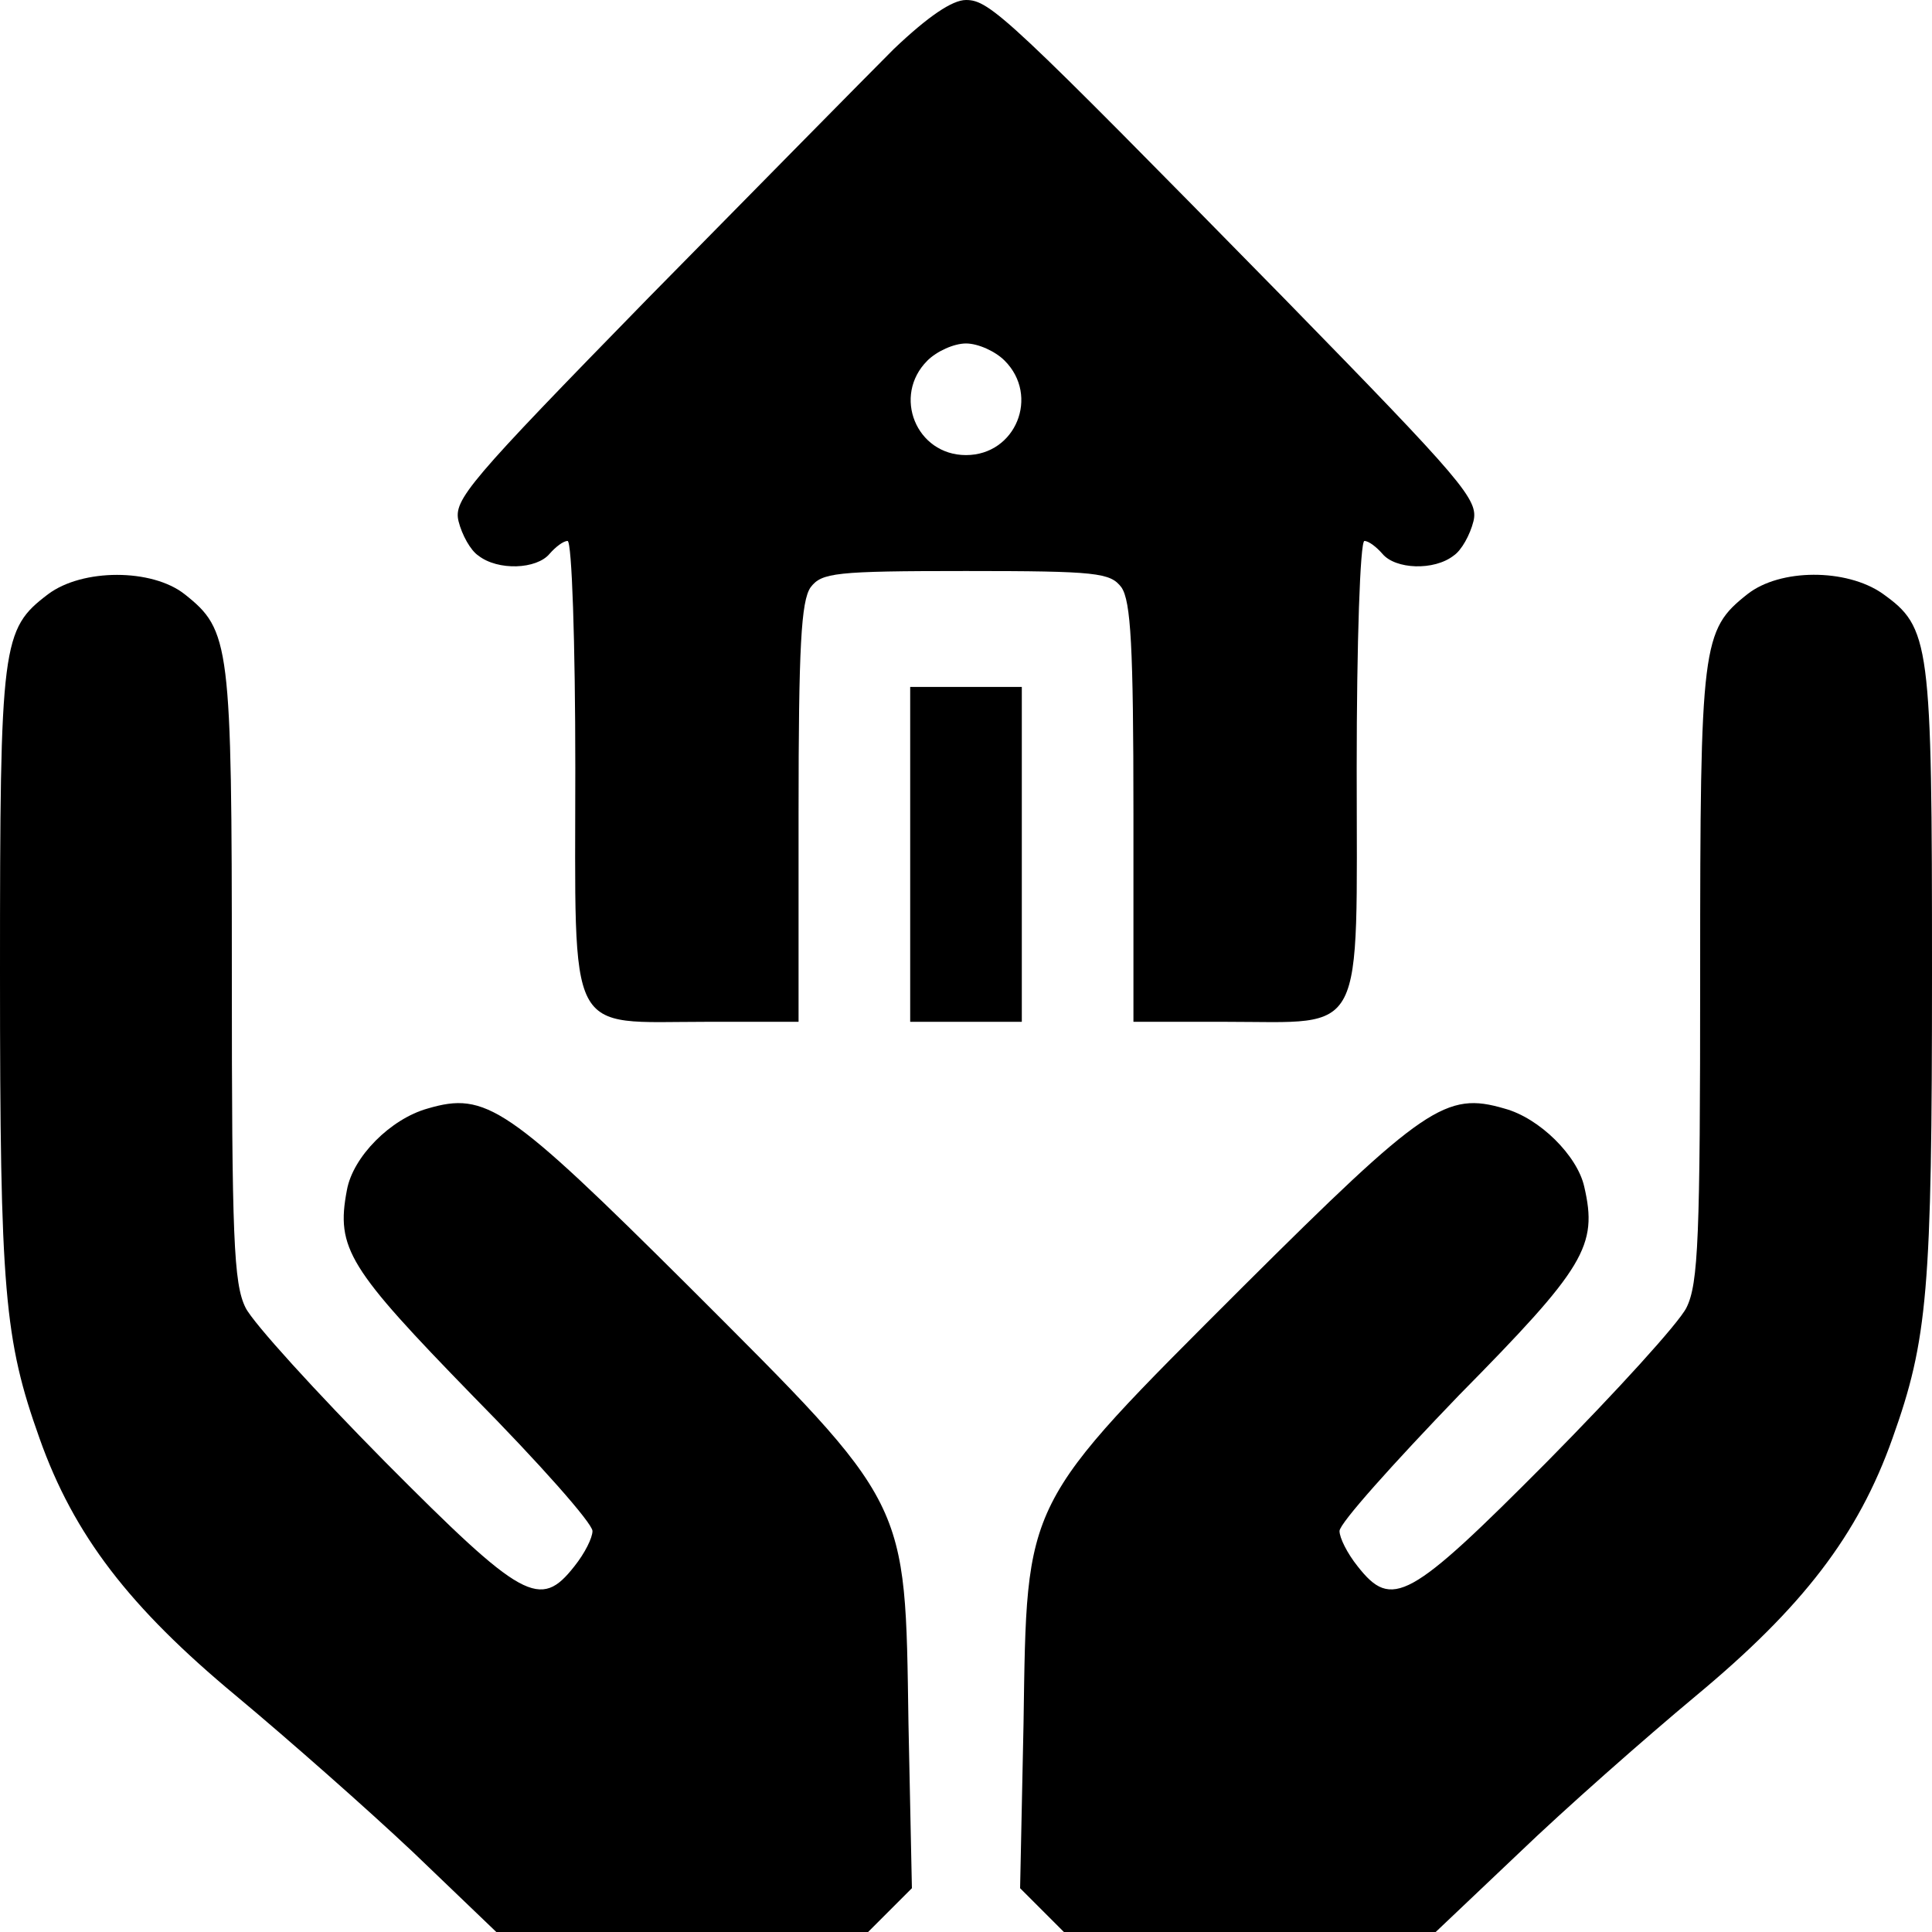
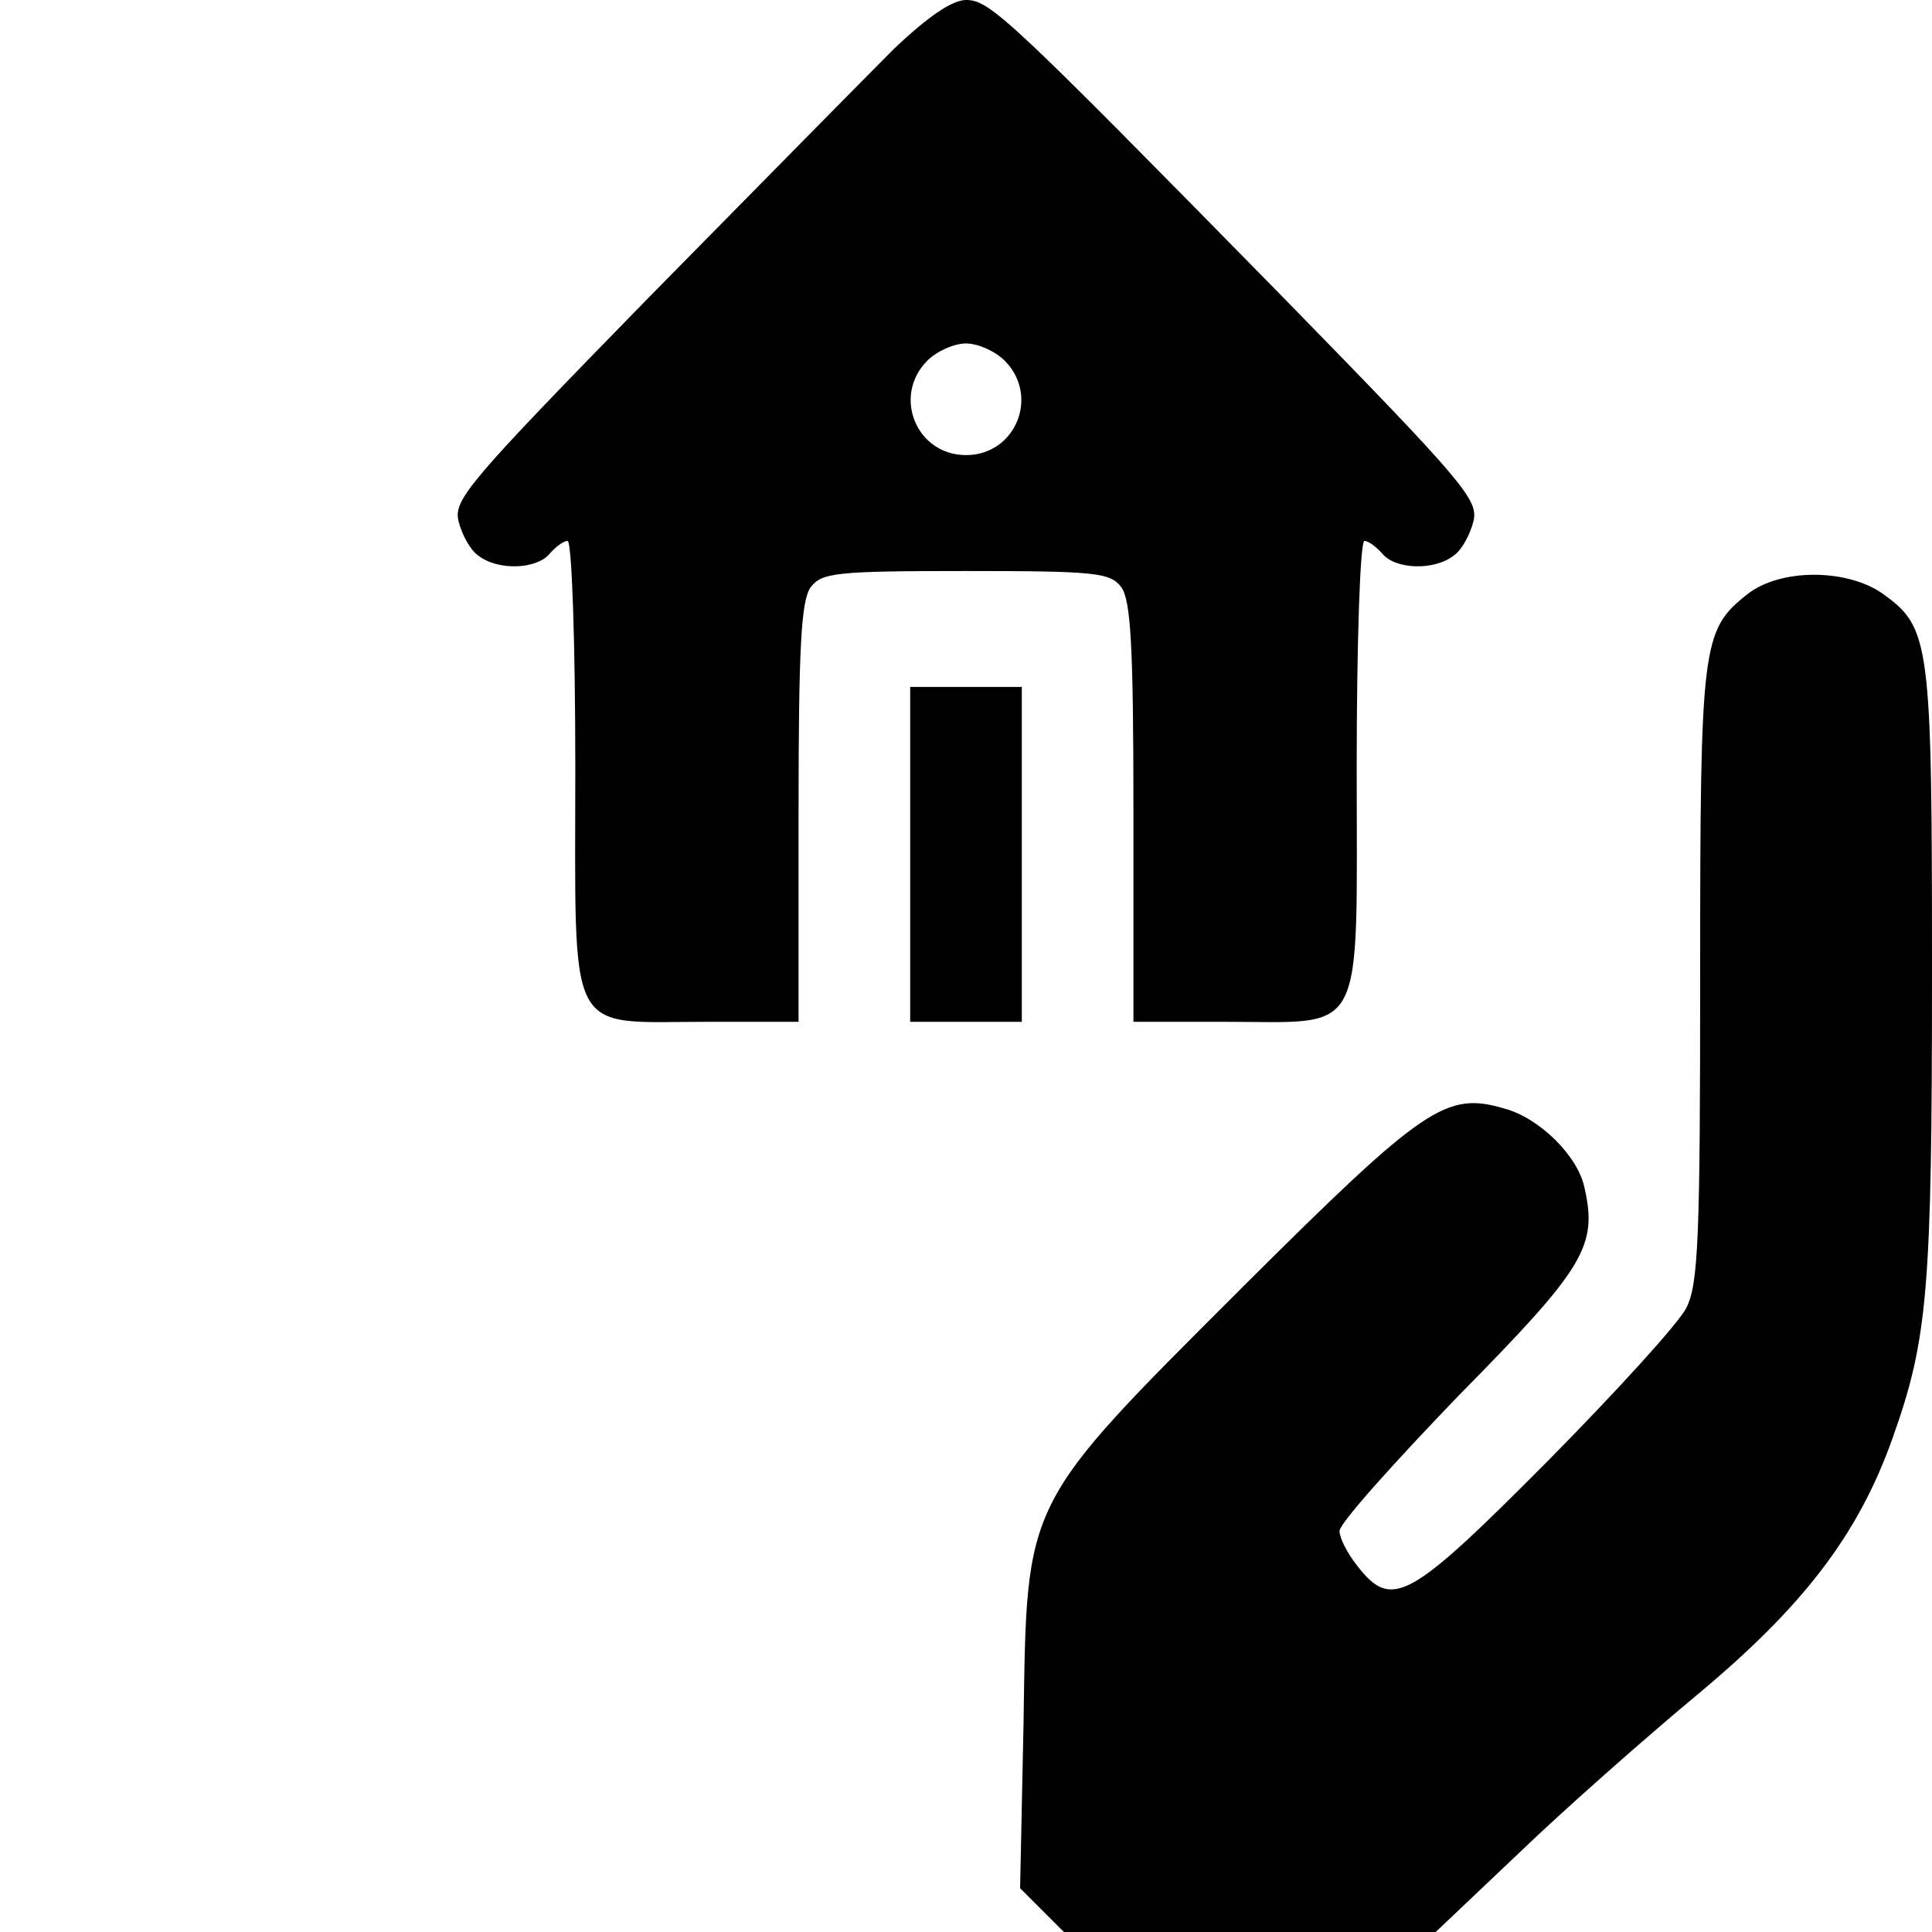
<svg xmlns="http://www.w3.org/2000/svg" version="1.0" width="225pt" height="225pt" viewBox="0 0 225 225" preserveAspectRatio="xMidYMid meet">
  <g transform="translate(0,225) scale(0.1,-0.1)" fill="#000000" stroke="none">
    <path d="M1041 2193 c-32 -32 -161 -163 -286 -290 -210 -215 -227 -235 -221 -260 4 -16 14 -34 23 -40 23 -18 68 -16 83 2 7 8 16 15 21 15 5 0 9 -119 9 -264 0 -319 -12 -296 152 -296 l108 0 0 243 c0 194 3 247 14 263 13 17 28 19 181 19 153 0 168 -2 181 -19 11 -16 14 -69 14 -263 l0 -243 108 0 c164 0 152 -23 152 296 0 145 4 264 9 264 5 0 14 -7 21 -15 15 -18 60 -20 83 -2 9 6 19 24 23 40 6 25 -11 45 -221 260 -321 327 -342 347 -370 347 -16 0 -44 -19 -84 -57z m129 -363 c41 -41 13 -110 -45 -110 -58 0 -86 69 -45 110 11 11 31 20 45 20 14 0 34 -9 45 -20z" />
-     <path d="M56 1558 c-54 -41 -56 -56 -56 -441 0 -371 5 -427 46 -542 40 -113 105 -197 229 -300 60 -50 153 -132 206 -182 l97 -93 216 0 217 0 25 25 26 26 -4 192 c-4 263 2 251 -256 509 -211 210 -236 227 -304 207 -43 -12 -87 -56 -94 -95 -13 -68 2 -91 147 -240 77 -78 139 -148 139 -157 0 -8 -9 -26 -21 -41 -40 -51 -60 -40 -221 122 -80 81 -153 161 -162 179 -14 28 -16 82 -16 388 0 386 -2 401 -55 443 -38 30 -119 30 -159 0z" />
    <path d="M2035 1558 c-53 -42 -55 -57 -55 -443 0 -306 -2 -360 -16 -388 -9 -18 -82 -98 -162 -179 -161 -162 -181 -173 -221 -122 -12 15 -21 33 -21 41 0 9 63 79 139 158 147 149 162 174 146 243 -8 36 -52 80 -93 91 -68 20 -93 3 -304 -207 -258 -258 -252 -246 -256 -509 l-4 -192 26 -26 25 -25 217 0 216 0 97 92 c53 51 146 133 206 183 124 103 189 187 229 300 41 115 46 171 46 542 0 387 -2 402 -58 442 -42 29 -119 29 -157 -1z" />
    <path d="M1060 1255 l0 -195 65 0 65 0 0 195 0 195 -65 0 -65 0 0 -195z" />
  </g>
</svg>